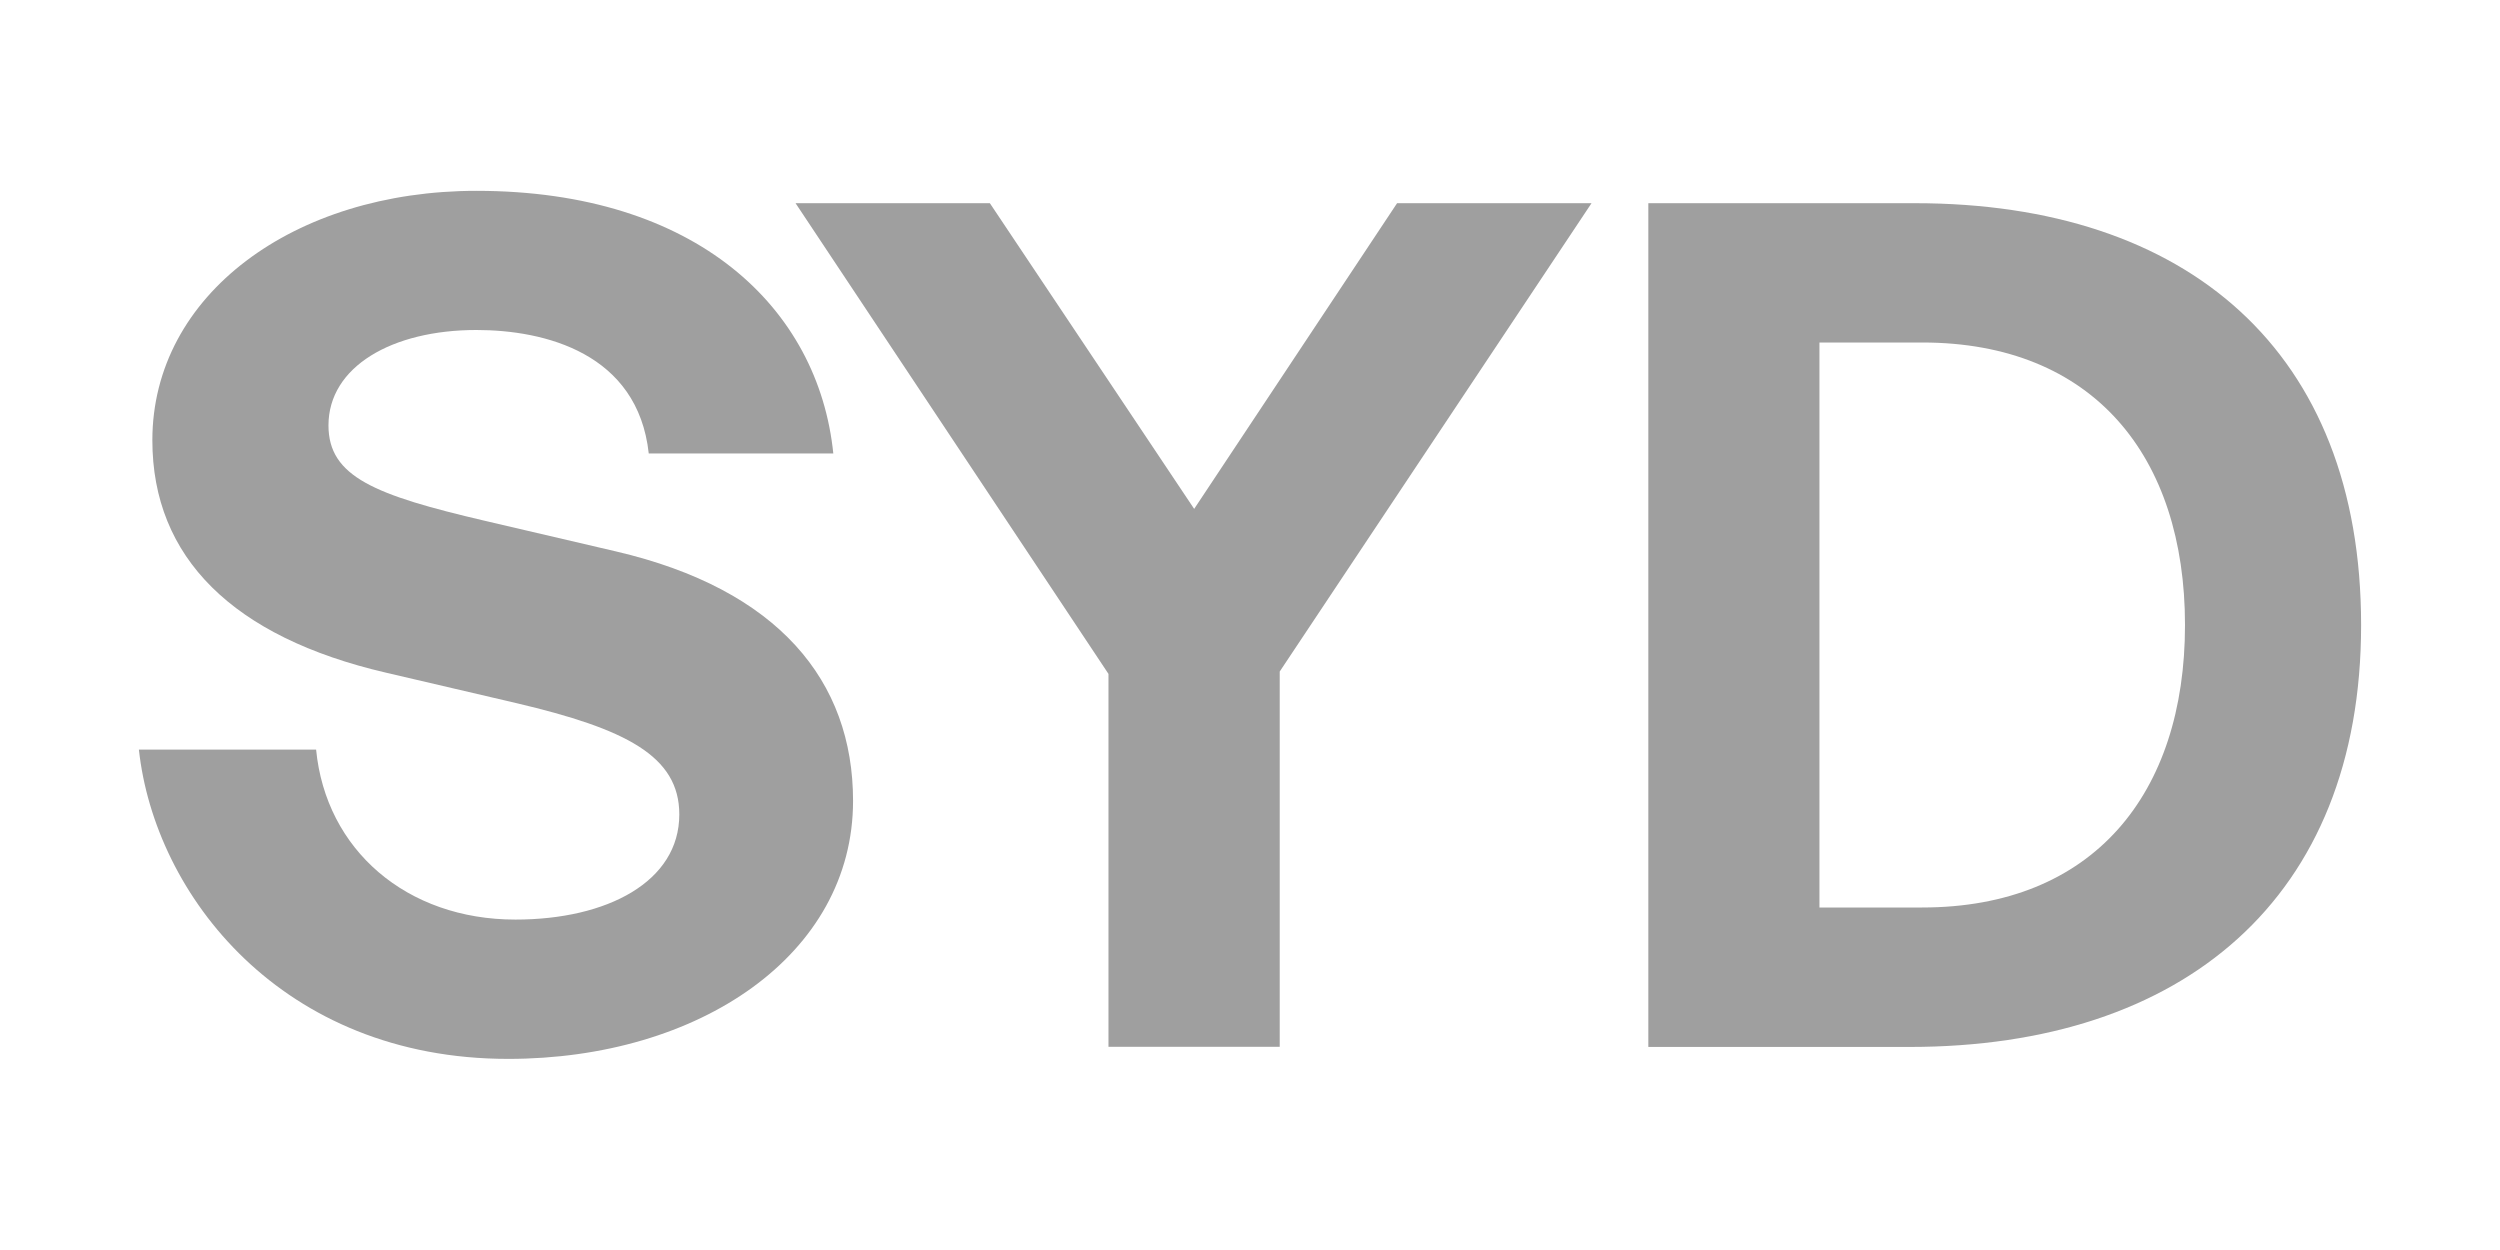
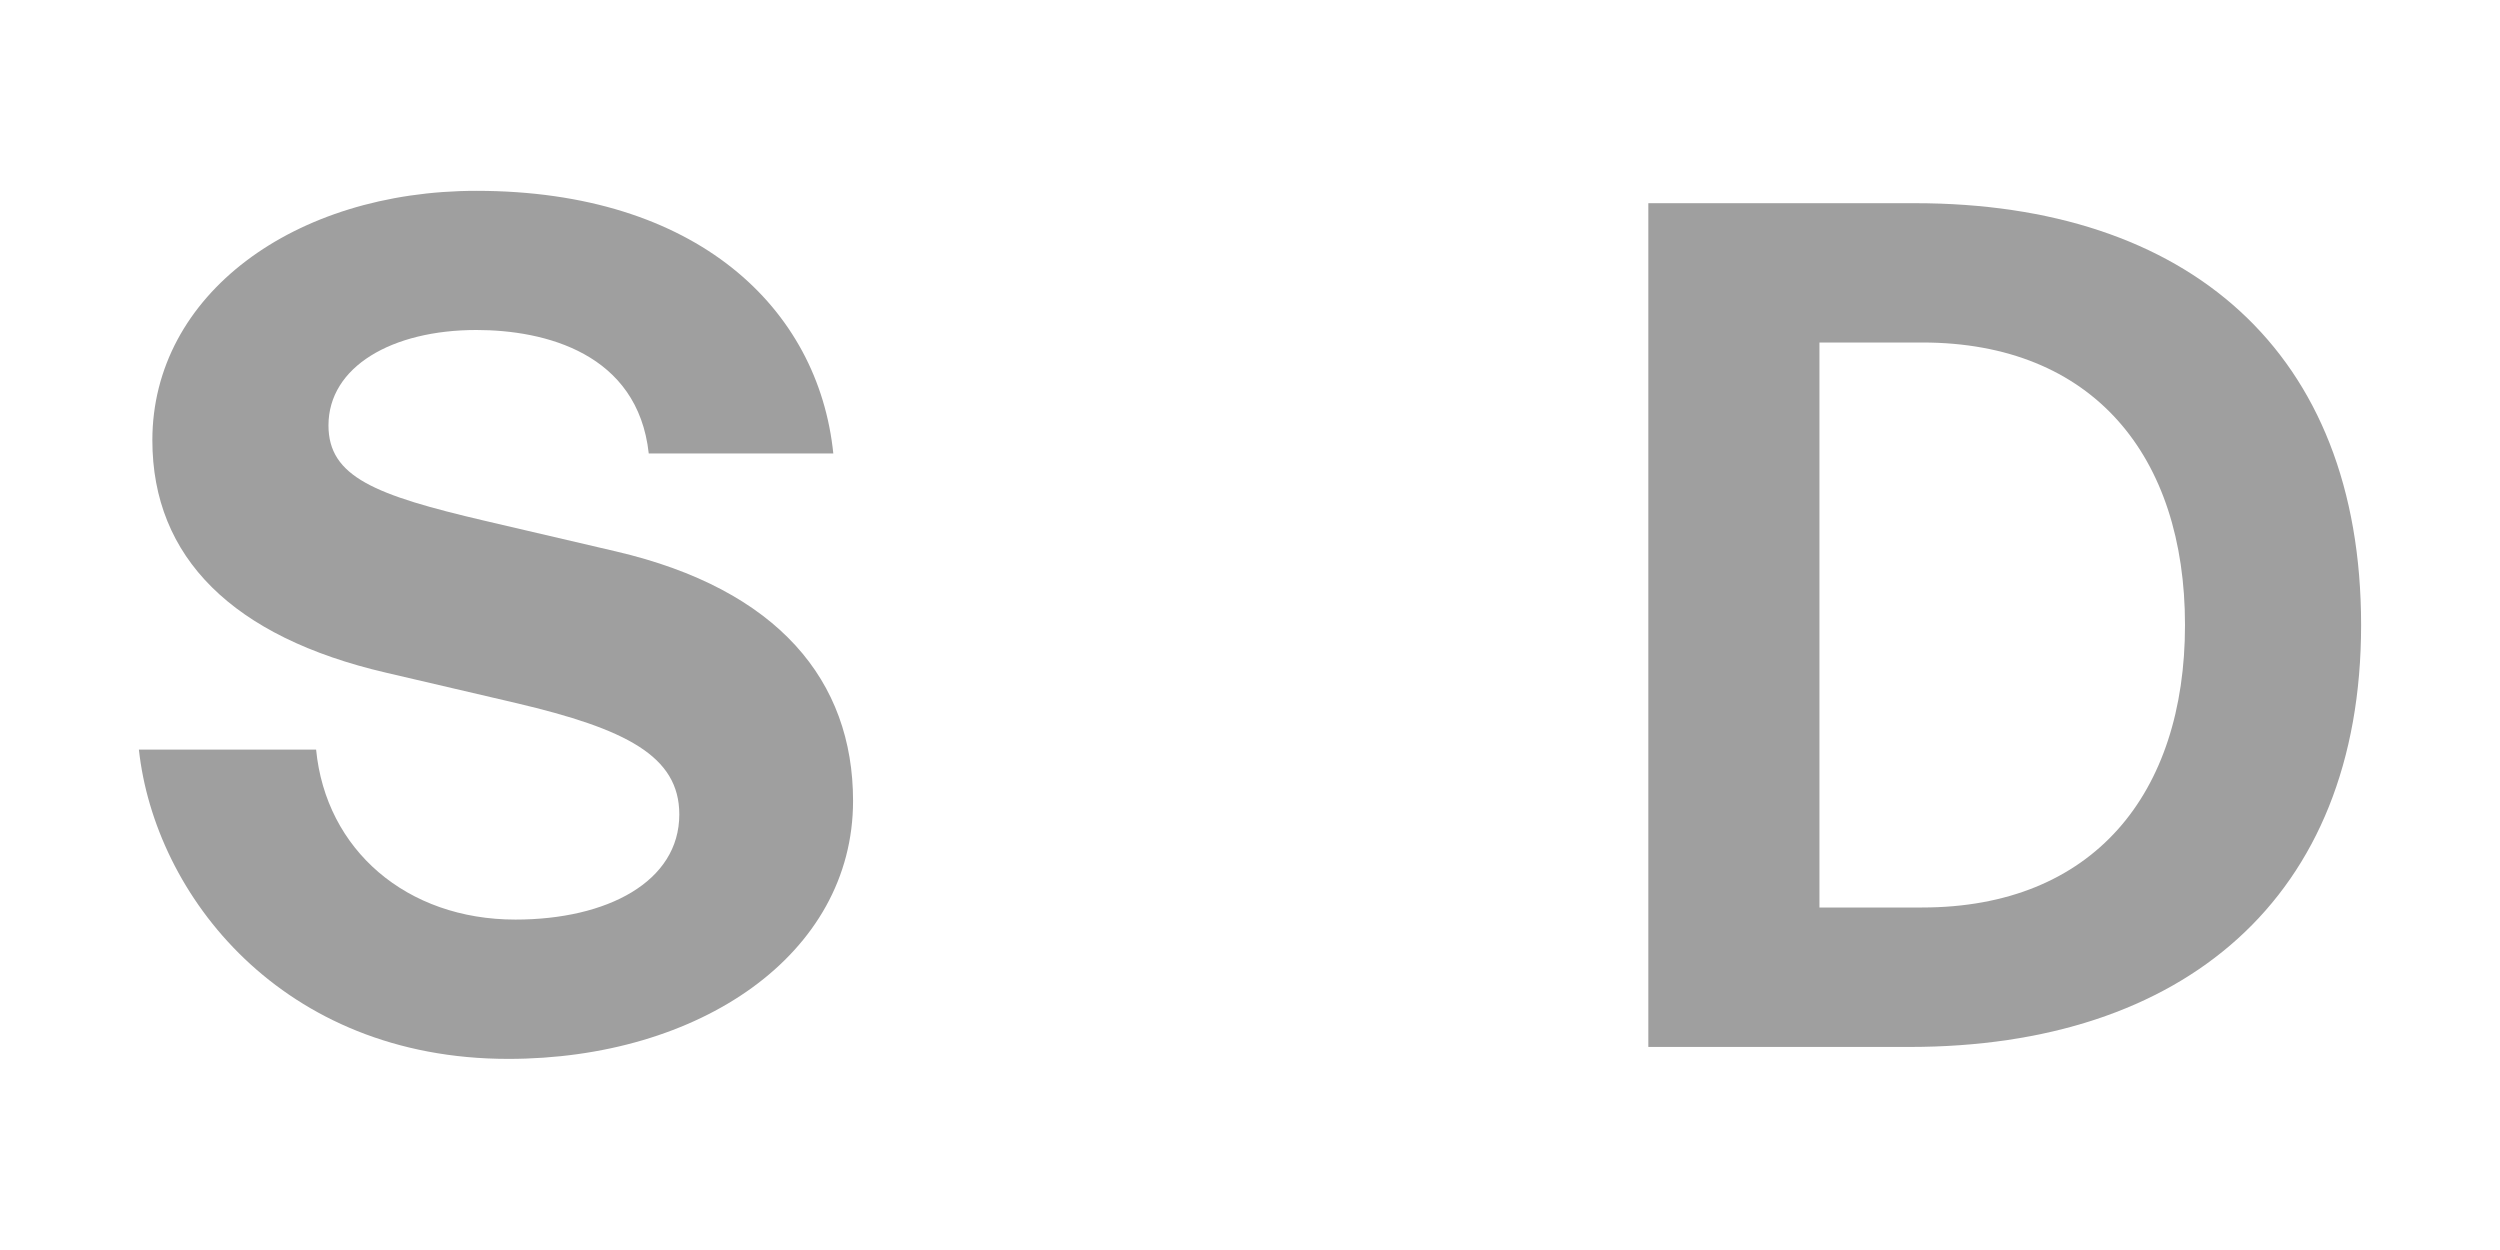
<svg xmlns="http://www.w3.org/2000/svg" version="1.1" id="Layer_1" x="0px" y="0px" viewBox="0 0 180 90" style="enable-background:new 0 0 180 90;" xml:space="preserve">
  <style type="text/css">
	.st0{fill:#9F9F9F;}
</style>
  <g>
    <g>
      <g>
        <path class="st0" d="M60,32.67c-1.06-10.48-9.85-18.93-25.7-18.93c-13.12,0-23.33,7.48-23.33,17.96     c0,8.45,5.81,14.17,16.81,16.73l9.42,2.2c7.84,1.85,11.71,3.79,11.71,8.01c0,4.84-5.19,7.57-11.8,7.57     c-7.84,0-13.65-5.02-14.35-12.24H10c1.14,10.48,10.3,22.27,26.59,22.27c13.73,0,24.83-7.48,24.83-18.58     c0-8.63-5.37-15.23-17.08-17.96l-9.42-2.2c-7.92-1.85-11.27-3.17-11.27-6.87c0-4.23,4.58-6.87,10.65-6.87     c4.93,0,11.62,1.67,12.41,8.89H60z" />
      </g>
    </g>
    <g>
      <g>
-         <polygon class="st0" points="92.14,48.35 114.59,14.63 100.59,14.63 85.98,36.64 71.27,14.63 57.28,14.63 79.81,48.52      79.81,75.37 92.14,75.37    " />
-       </g>
+         </g>
    </g>
    <g>
      <g>
        <path class="st0" d="M157.32,45c0,12.15-6.6,20.34-18.93,20.34H131V24.66h7.4C150.72,24.66,157.32,32.85,157.32,45 M170,45     c0-19.72-12.5-30.37-32.13-30.37h-19.19v60.75h18.84C157.15,75.37,170,64.72,170,45" />
      </g>
    </g>
  </g>
</svg>